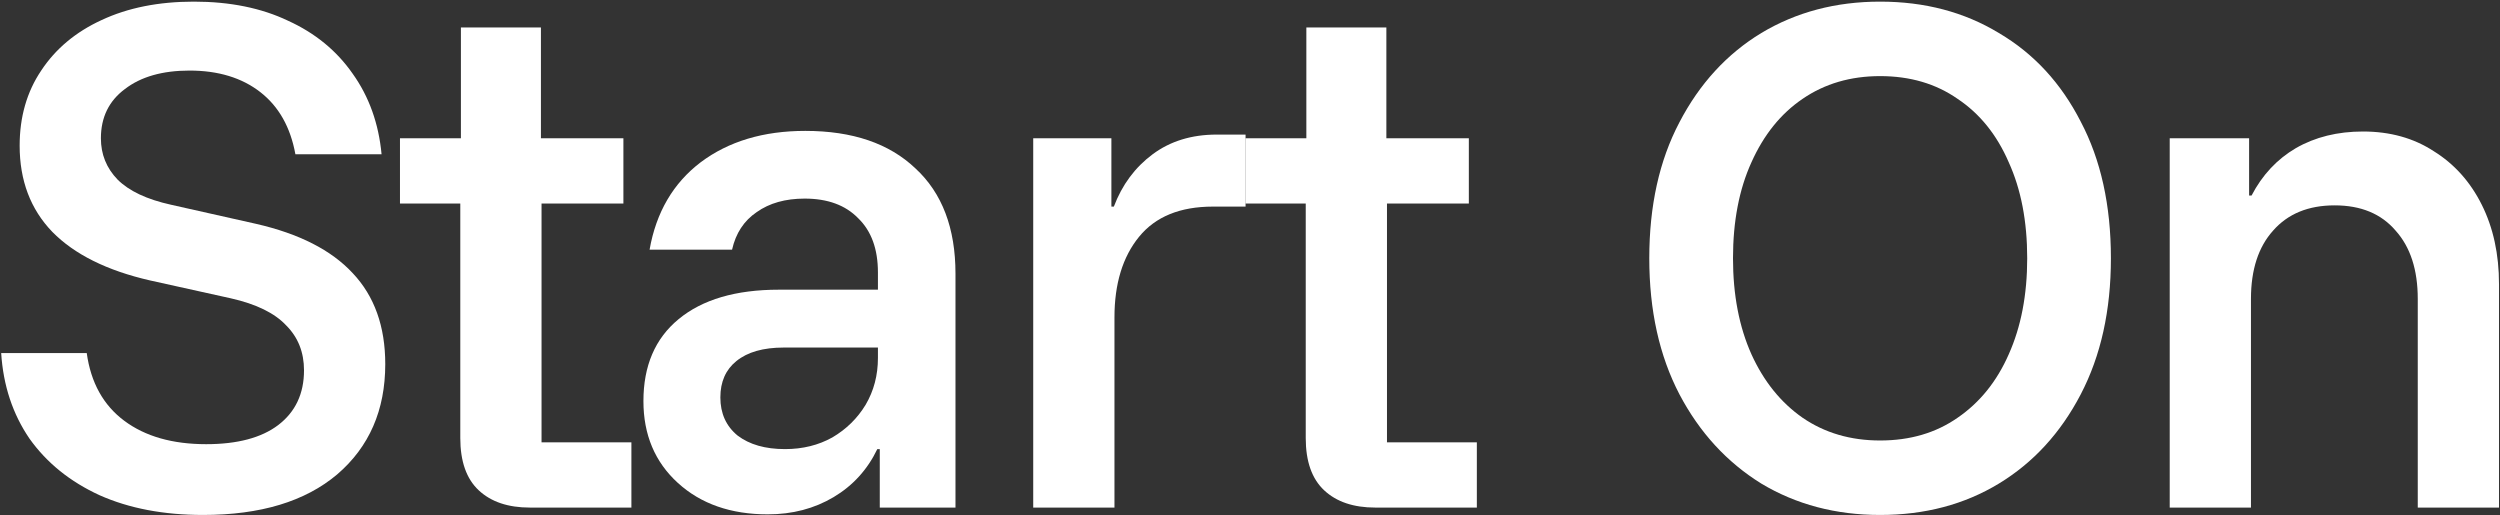
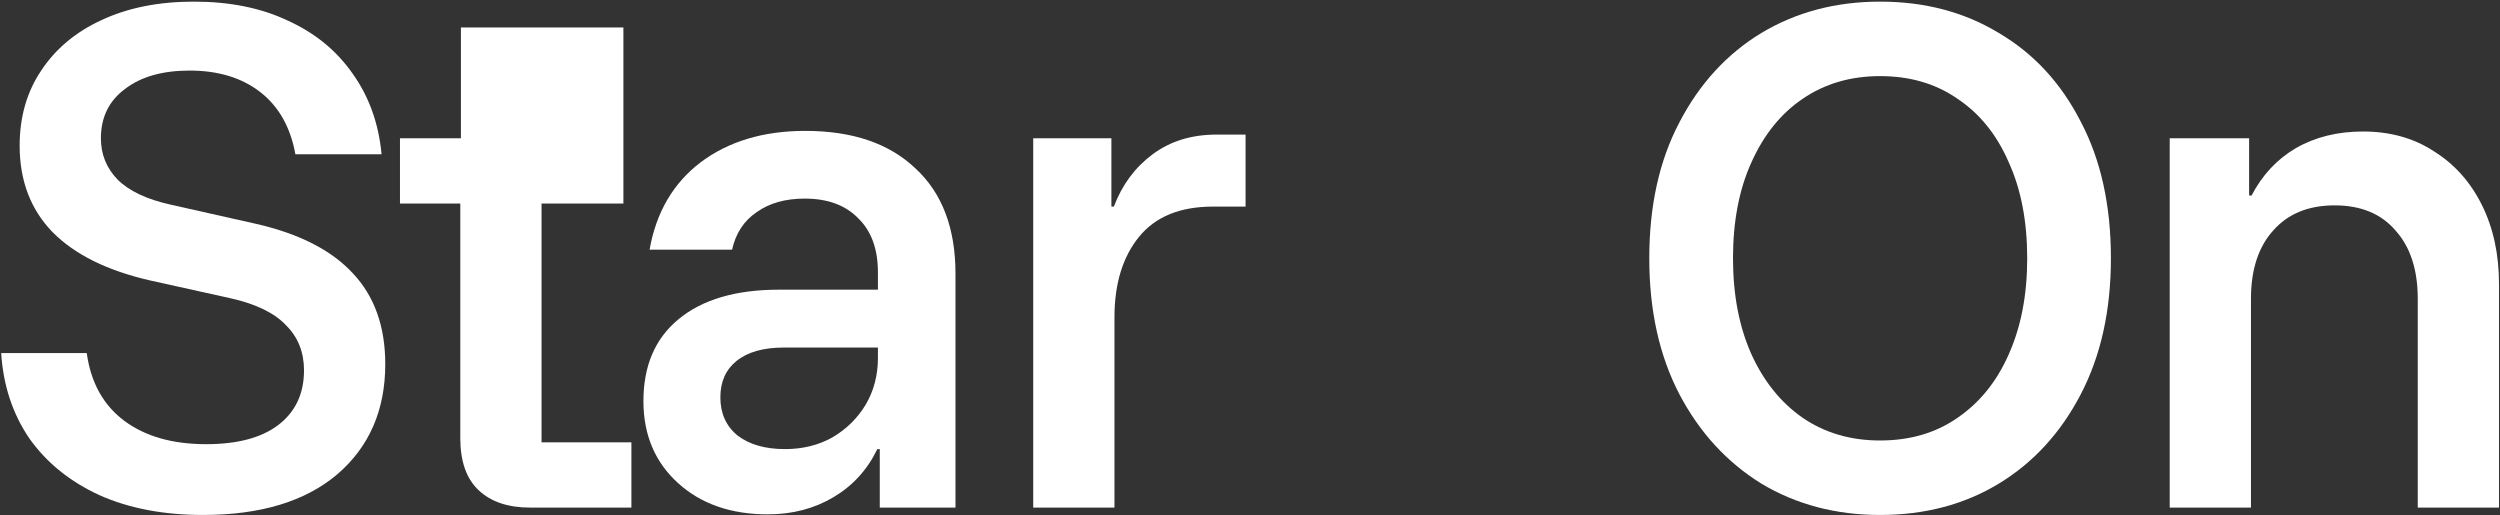
<svg xmlns="http://www.w3.org/2000/svg" width="1485" height="306" viewBox="0 0 1485 306" fill="none">
  <rect x="0" y="0" width="1485" height="306" fill="#333333" stroke="none" />
  <path d="M120.625 305.887C97.226 305.887 76.752 301.988 59.202 294.188C41.653 286.144 27.76 274.932 17.523 260.552C7.53 245.928 1.924 228.988 0.705 209.732H51.525C53.962 227.282 61.396 240.687 73.827 249.949C86.257 259.211 102.466 263.842 122.453 263.842C140.977 263.842 155.236 260.064 165.229 252.509C175.466 244.709 180.584 233.862 180.584 219.969C180.584 209.245 177.05 200.348 169.982 193.28C163.157 185.968 152.189 180.606 137.077 177.193L89.182 166.591C63.59 160.741 44.212 151.113 31.051 137.707C18.132 124.302 11.673 107.24 11.673 86.522C11.673 69.461 15.939 54.593 24.47 41.918C33.001 29 44.944 19.007 60.299 11.938C75.898 4.626 94.179 0.97 115.14 0.97C136.59 0.97 155.236 4.748 171.079 12.304C187.165 19.616 199.962 30.097 209.467 43.746C219.217 57.395 224.945 73.36 226.651 91.641H175.466C172.541 75.554 165.594 63.245 154.626 54.714C143.658 46.184 129.643 41.918 112.581 41.918C96.495 41.918 83.698 45.574 74.192 52.886C64.686 59.955 59.934 69.704 59.934 82.135C59.934 91.641 63.224 99.806 69.805 106.631C76.63 113.455 87.232 118.452 101.613 121.621L152.067 132.955C177.66 138.804 196.793 148.554 209.467 162.203C222.386 175.853 228.845 193.889 228.845 216.313C228.845 243.612 219.339 265.427 200.327 281.757C181.316 297.844 154.748 305.887 120.625 305.887Z" fill="white" />
-   <path d="M314.728 301.5C301.81 301.5 291.695 298.088 284.383 291.263C277.071 284.438 273.415 274.079 273.415 260.186V120.889H237.585V82.135H273.78V16.326H321.309V82.135H370.301V120.889H321.675V262.746H375.054V301.5H314.728Z" fill="white" />
+   <path d="M314.728 301.5C301.81 301.5 291.695 298.088 284.383 291.263C277.071 284.438 273.415 274.079 273.415 260.186V120.889H237.585V82.135H273.78V16.326H321.309H370.301V120.889H321.675V262.746H375.054V301.5H314.728Z" fill="white" />
  <path d="M456.047 305.522C434.111 305.522 416.318 299.306 402.669 286.876C389.019 274.445 382.195 258.236 382.195 238.25C382.195 217.288 389.141 201.08 403.034 189.624C417.171 177.924 437.036 172.075 462.628 172.075H521.491V161.838C521.491 147.945 517.592 137.22 509.792 129.664C502.236 121.864 491.633 117.965 477.984 117.965C466.528 117.965 457.022 120.646 449.466 126.008C441.911 131.127 437.036 138.561 434.842 148.31H385.851C389.75 126.13 399.866 108.824 416.196 96.394C432.77 83.963 453.488 77.748 478.35 77.748C506.379 77.748 528.194 85.182 543.793 100.05C559.636 114.674 567.558 135.514 567.558 162.569V301.5H522.588V266.767H521.126C515.276 278.954 506.623 288.46 495.168 295.285C483.712 302.109 470.672 305.522 456.047 305.522ZM466.284 266.767C476.765 266.767 486.149 264.452 494.436 259.821C502.723 254.946 509.304 248.487 514.179 240.443C519.054 232.156 521.491 222.894 521.491 212.657V206.442H465.553C453.366 206.442 443.982 209.123 437.401 214.485C431.064 219.604 427.896 226.794 427.896 236.056C427.896 245.562 431.308 253.118 438.133 258.724C445.201 264.086 454.585 266.767 466.284 266.767Z" fill="white" />
  <path d="M613.733 301.5V82.135H660.165V122.718H661.628C666.503 109.799 674.18 99.441 684.661 91.641C695.142 83.841 707.816 79.941 722.684 79.941H739.868V122.718H720.491C700.992 122.718 686.367 128.689 676.618 140.632C666.868 152.576 661.993 168.54 661.993 188.527V301.5H613.733Z" fill="white" />
-   <path d="M816.92 301.5C804.002 301.5 793.887 298.088 786.574 291.263C779.262 284.438 775.606 274.079 775.606 260.186V120.889H739.777V82.135H775.972V16.326H823.501V82.135H872.492V120.889H823.867V262.746H877.245V301.5H816.92Z" fill="white" />
  <path d="M1116.78 305.887C1090.45 305.887 1066.93 299.672 1046.21 287.241C1025.74 274.567 1009.53 256.896 997.588 234.228C985.644 211.317 979.673 184.383 979.673 153.429C979.673 122.23 985.644 95.297 997.588 72.629C1009.53 49.718 1025.74 32.047 1046.21 19.616C1066.93 7.185 1090.45 0.97 1116.78 0.97C1143.34 0.97 1166.86 7.185 1187.34 19.616C1208.06 31.803 1224.26 49.352 1235.96 72.264C1247.91 94.931 1253.88 121.986 1253.88 153.429C1253.88 184.383 1247.91 211.317 1235.96 234.228C1224.02 257.14 1207.81 274.811 1187.34 287.241C1166.86 299.672 1143.34 305.887 1116.78 305.887ZM1116.78 261.649C1134.57 261.649 1149.92 257.14 1162.84 248.121C1176 239.103 1186.12 226.55 1193.19 210.464C1200.5 194.133 1204.16 175.121 1204.16 153.429C1204.16 131.492 1200.5 112.481 1193.19 96.394C1186.12 80.063 1176 67.511 1162.84 58.736C1149.92 49.718 1134.57 45.209 1116.78 45.209C1099.23 45.209 1083.87 49.718 1070.71 58.736C1057.79 67.511 1047.68 80.063 1040.36 96.394C1033.05 112.481 1029.4 131.492 1029.4 153.429C1029.4 175.121 1033.05 194.133 1040.36 210.464C1047.68 226.55 1057.79 239.103 1070.71 248.121C1083.87 257.14 1099.23 261.649 1116.78 261.649Z" fill="white" />
  <path d="M1288.81 301.5V82.135H1335.97V116.137H1337.43C1343.77 103.95 1352.54 94.566 1363.76 87.985C1375.21 81.404 1388.5 78.113 1403.61 78.113C1419.69 78.113 1433.71 82.013 1445.65 89.813C1457.84 97.369 1467.34 107.971 1474.17 121.621C1480.99 135.27 1484.41 150.991 1484.41 168.784V301.5H1436.15V177.559C1436.15 160.253 1431.76 146.726 1422.98 136.976C1414.45 126.983 1402.39 121.986 1386.79 121.986C1371.19 121.986 1359 126.983 1350.23 136.976C1341.45 146.726 1337.07 160.253 1337.07 177.559V301.5H1288.81Z" fill="white" />
</svg>